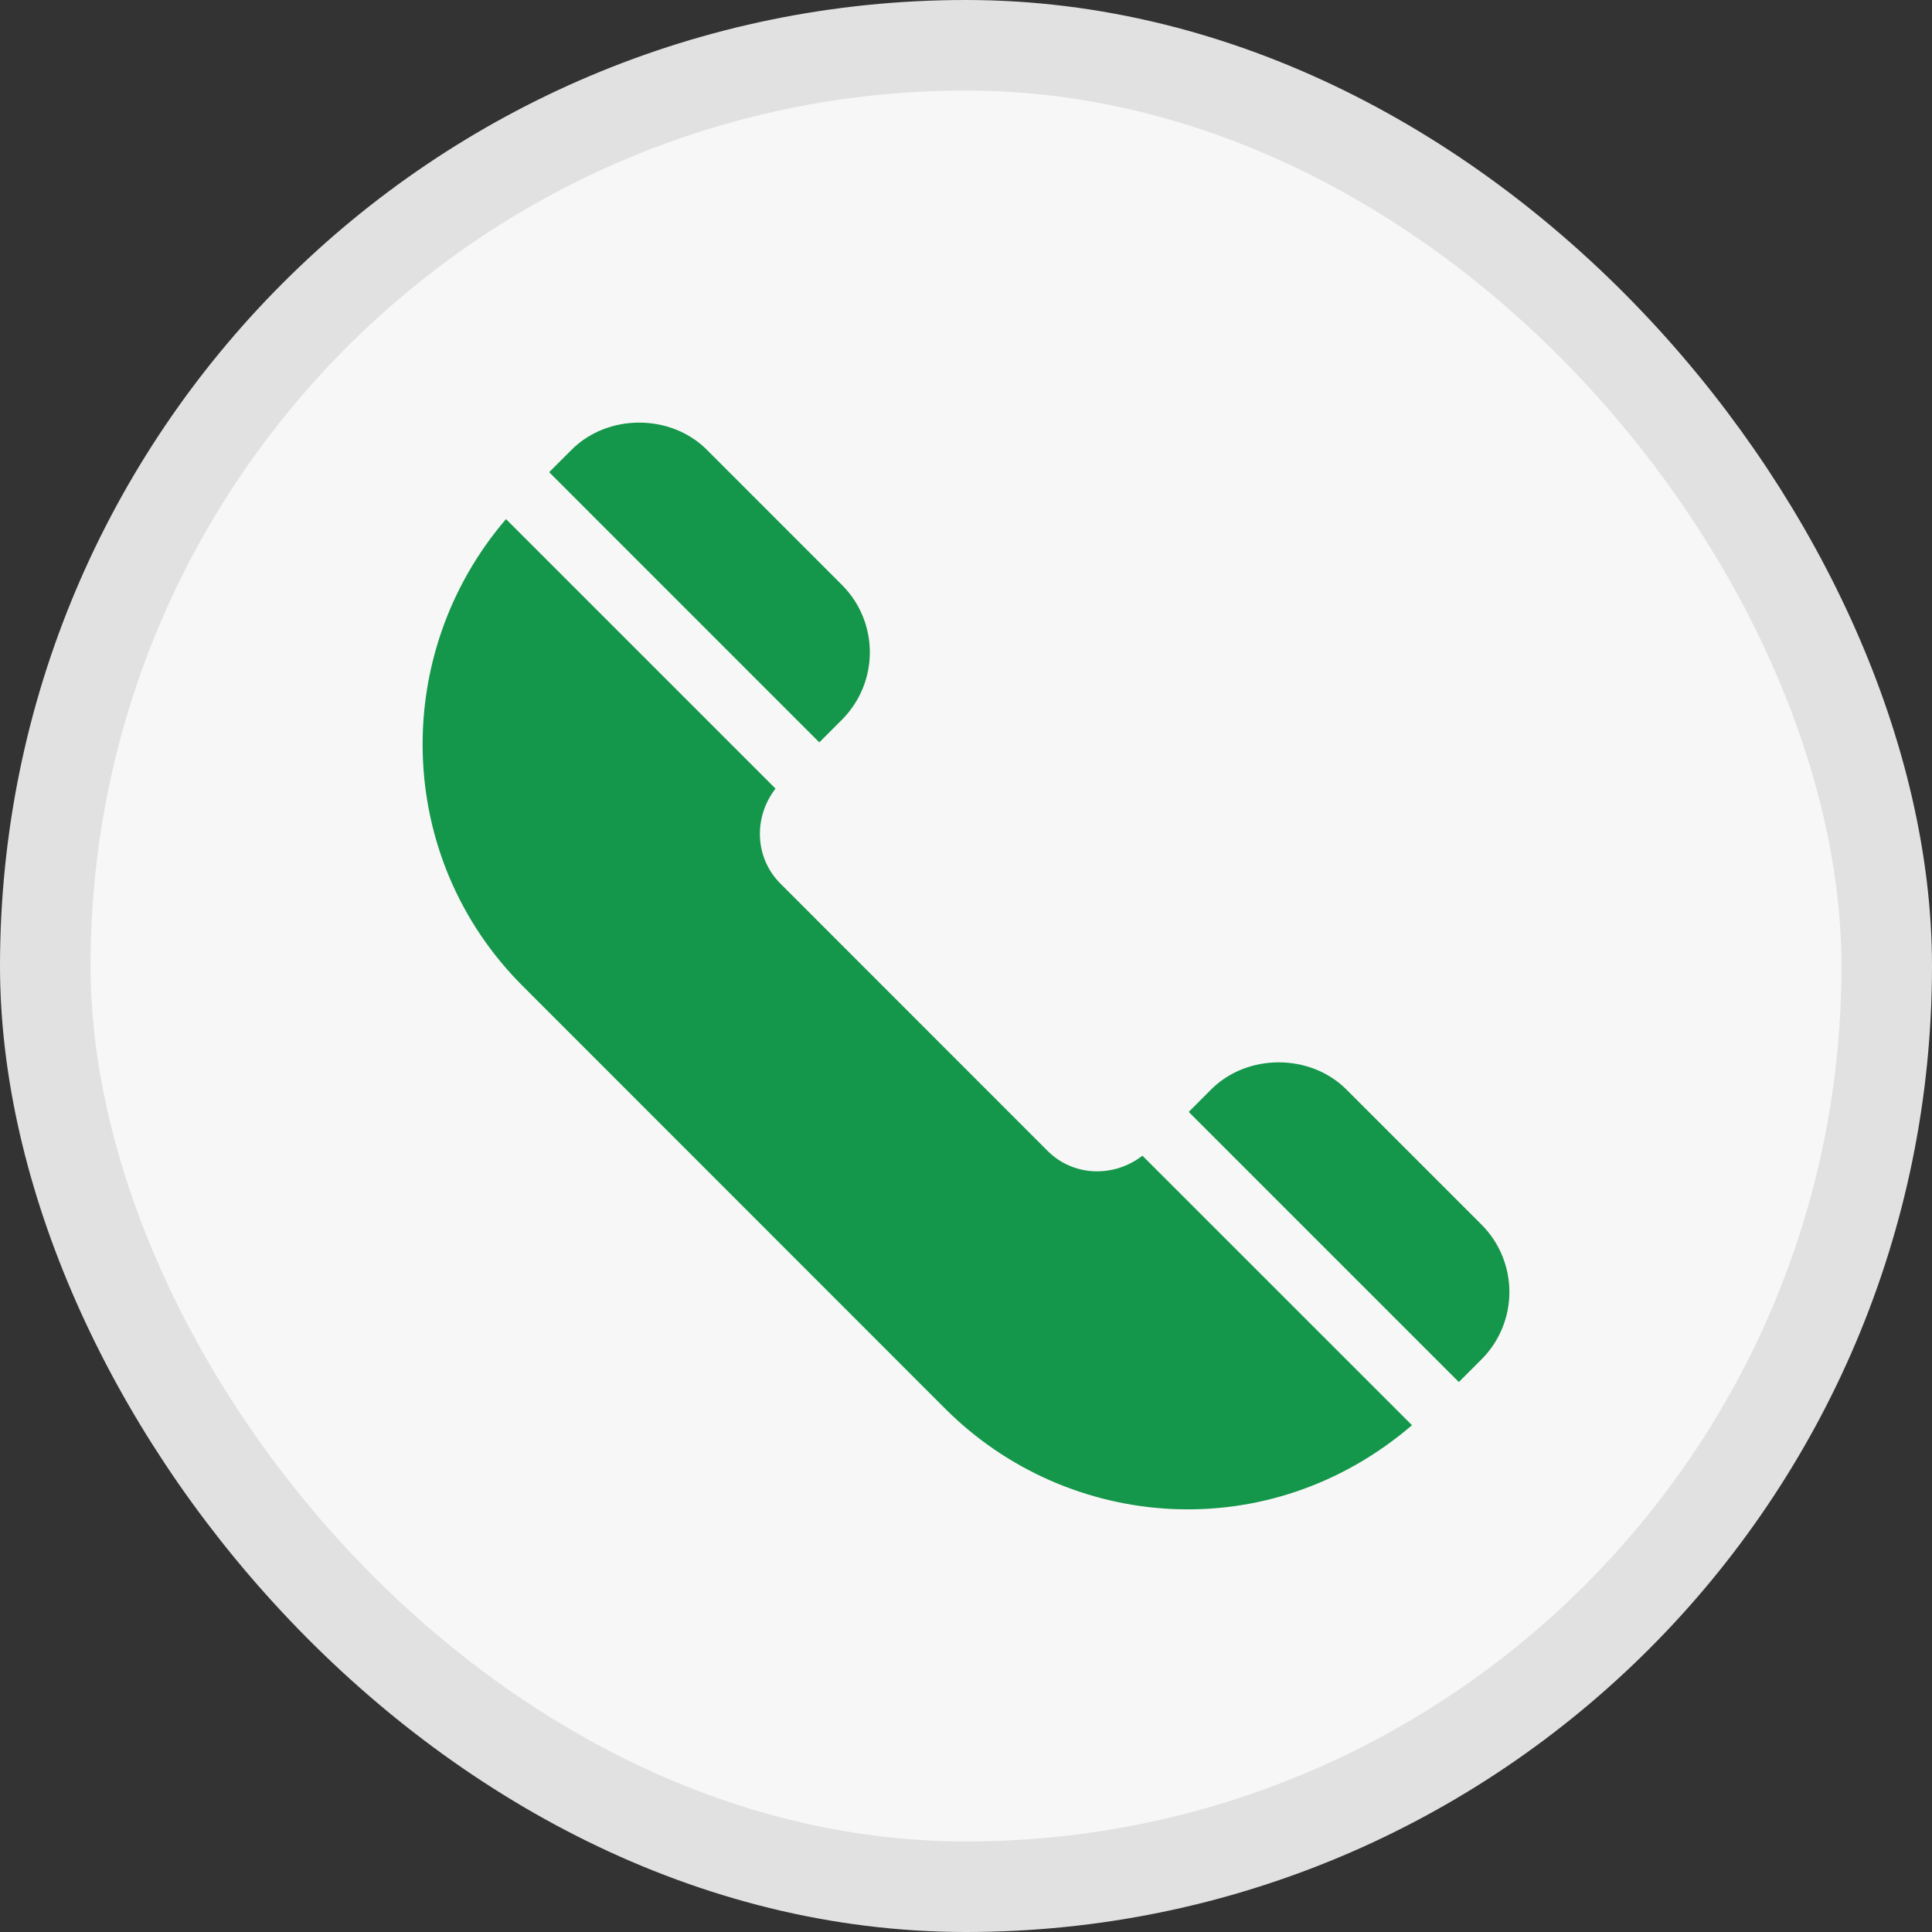
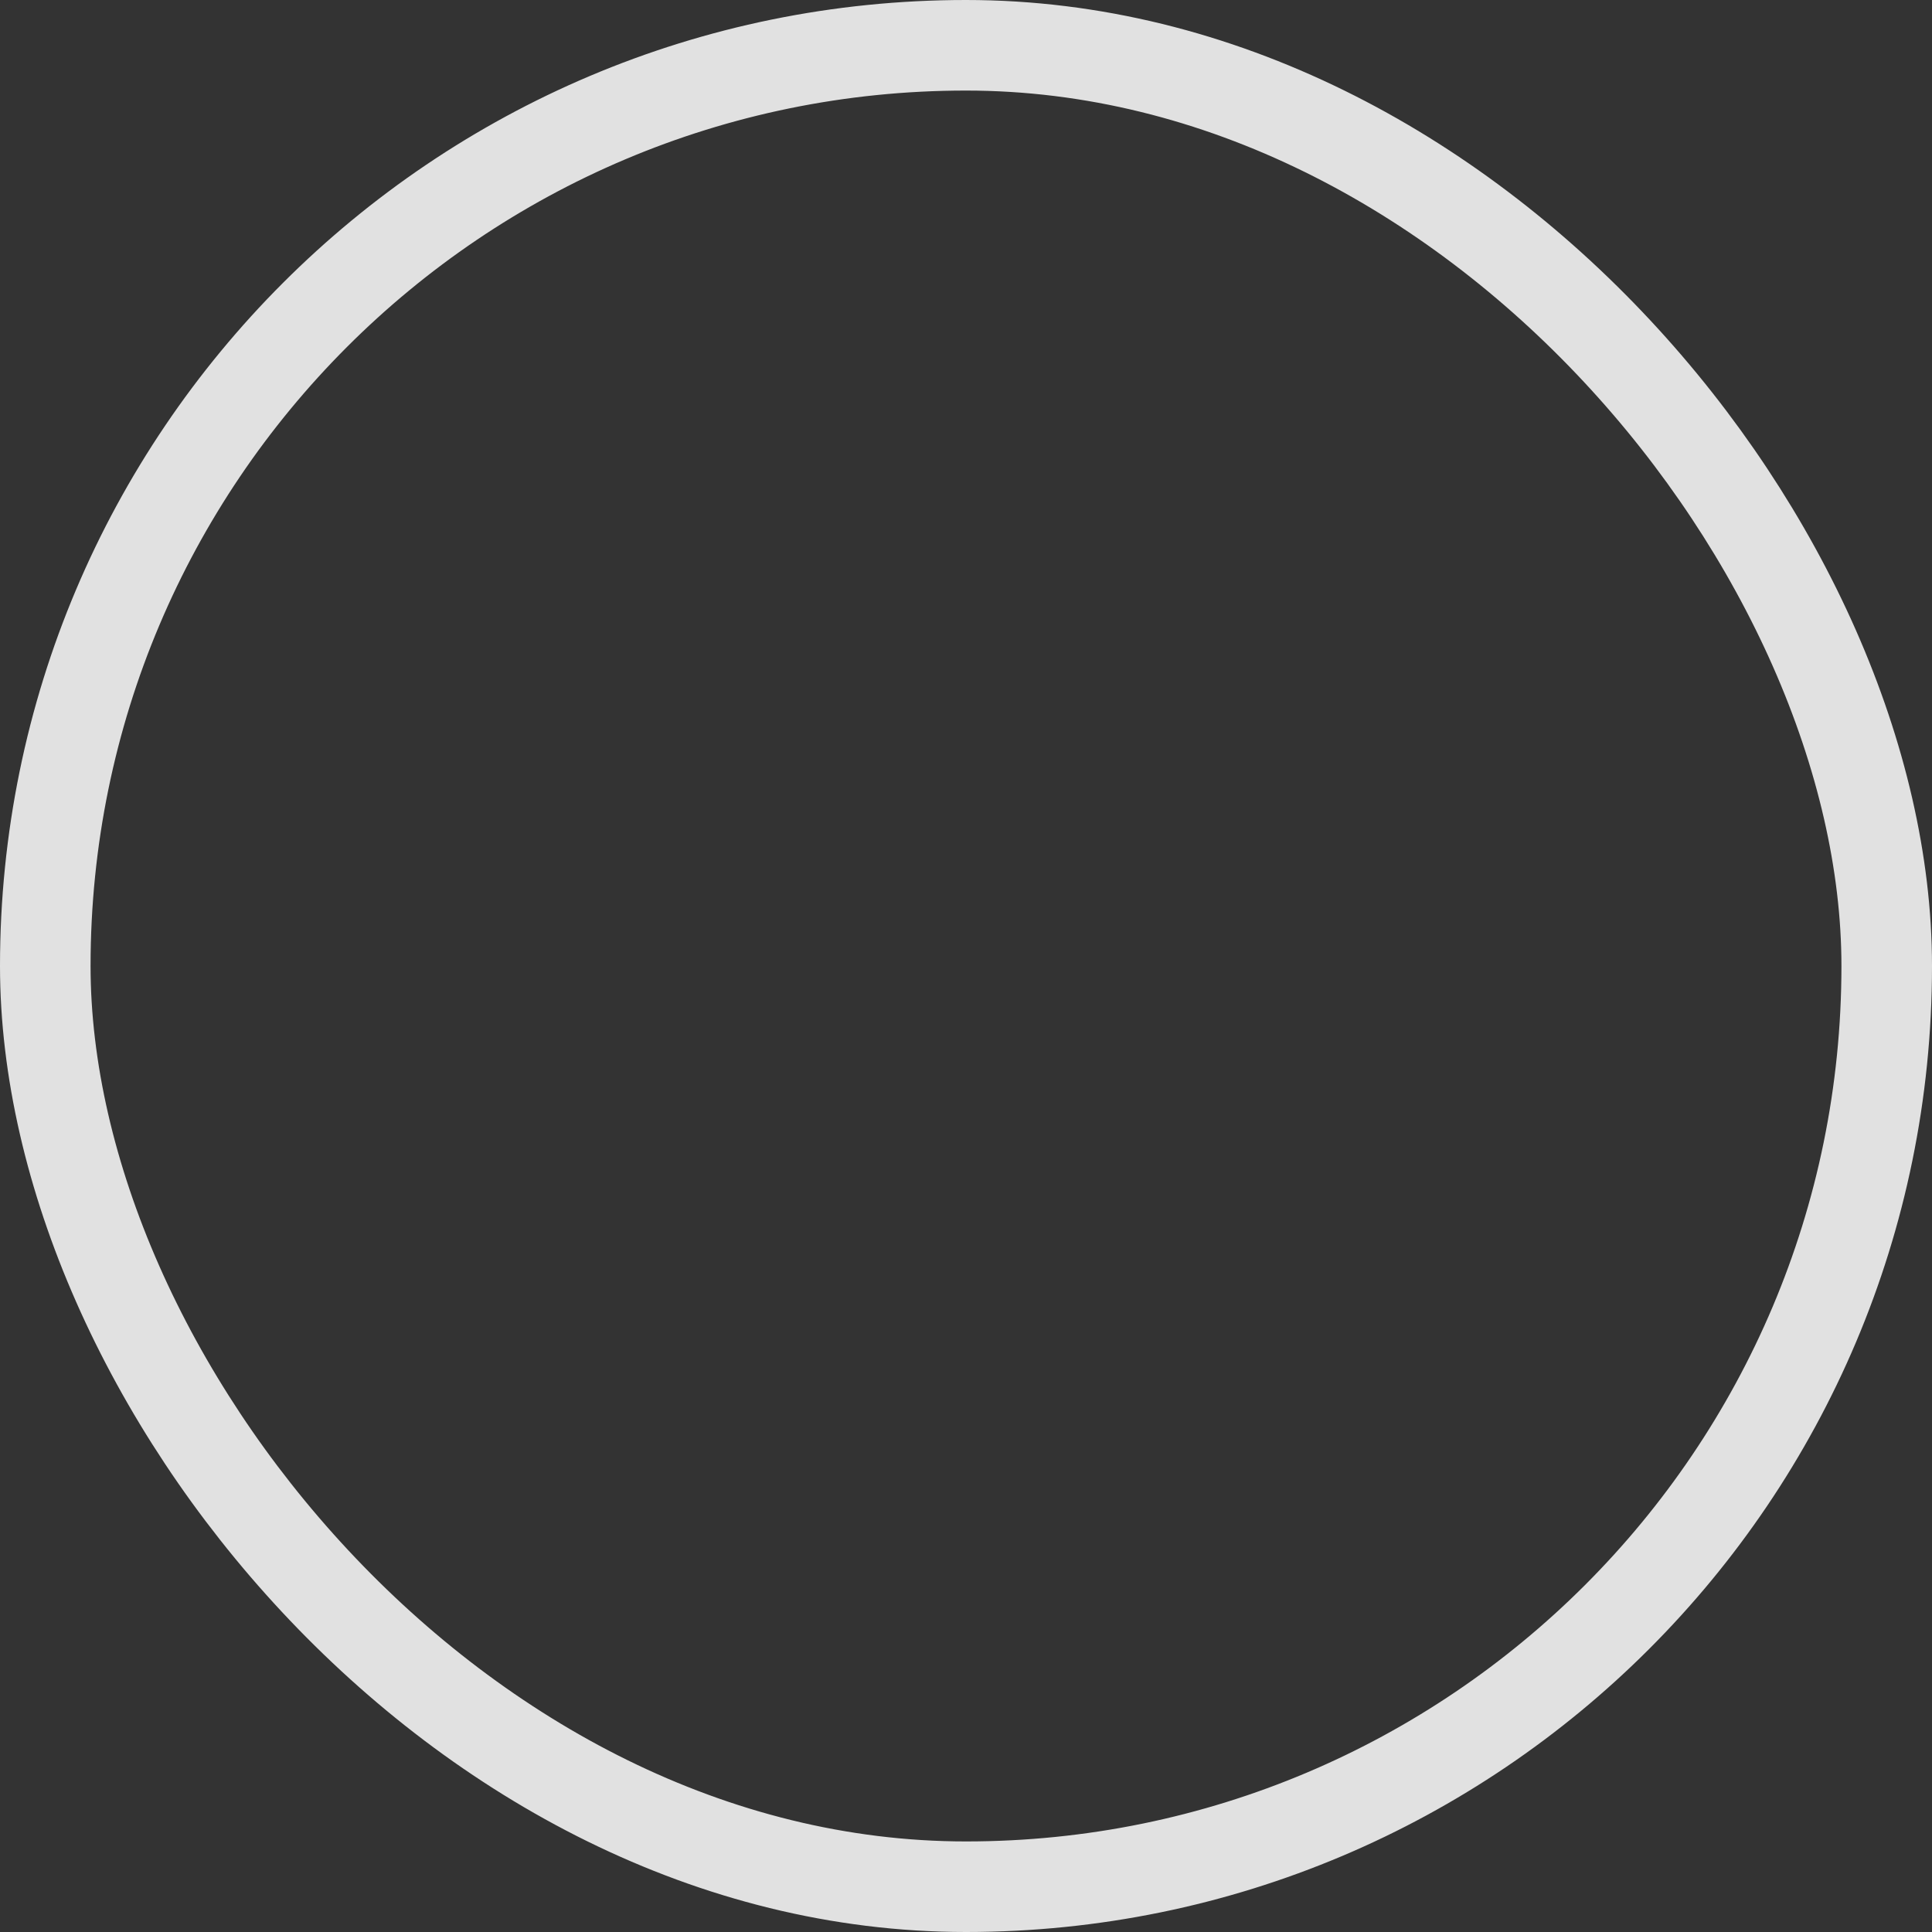
<svg xmlns="http://www.w3.org/2000/svg" width="32" height="32" viewBox="0 0 32 32" fill="none">
  <rect x="0" y="0" width="32" height="32" fill="#333333" stroke="none" />
-   <rect x="0.75" y="0.75" width="30.5" height="30.5" rx="15.25" fill="#F7F7F7" />
  <rect x="0.75" y="0.75" width="30.5" height="30.5" rx="15.25" stroke="#E1E1E1" stroke-width="1.5" />
  <g clip-path="url(#clip0_78111_3930)">
-     <path d="M24.536 20.281L22.299 18.044C21.702 17.447 20.659 17.446 20.061 18.044L19.689 18.417L24.163 22.891L24.536 22.518C25.156 21.899 25.154 20.898 24.536 20.281Z" fill="#14974A" />
-     <path d="M18.922 19.142C18.451 19.507 17.78 19.492 17.35 19.061L12.926 14.635C12.495 14.204 12.481 13.531 12.845 13.062L8.381 8.598C6.46 10.836 6.535 14.21 8.655 16.329L15.655 23.332C17.689 25.366 21.021 25.636 23.387 23.606L18.922 19.142Z" fill="#14974A" />
    <path d="M13.943 9.686L11.706 7.448C11.109 6.851 10.067 6.85 9.469 7.448L9.096 7.821L13.57 12.296L13.943 11.923C14.563 11.303 14.561 10.302 13.943 9.686Z" fill="#14974A" />
  </g>
  <defs>
    <clipPath id="clip0_78111_3930">
-       <rect width="18" height="18" fill="white" transform="translate(7 7)" />
-     </clipPath>
+       </clipPath>
  </defs>
</svg>